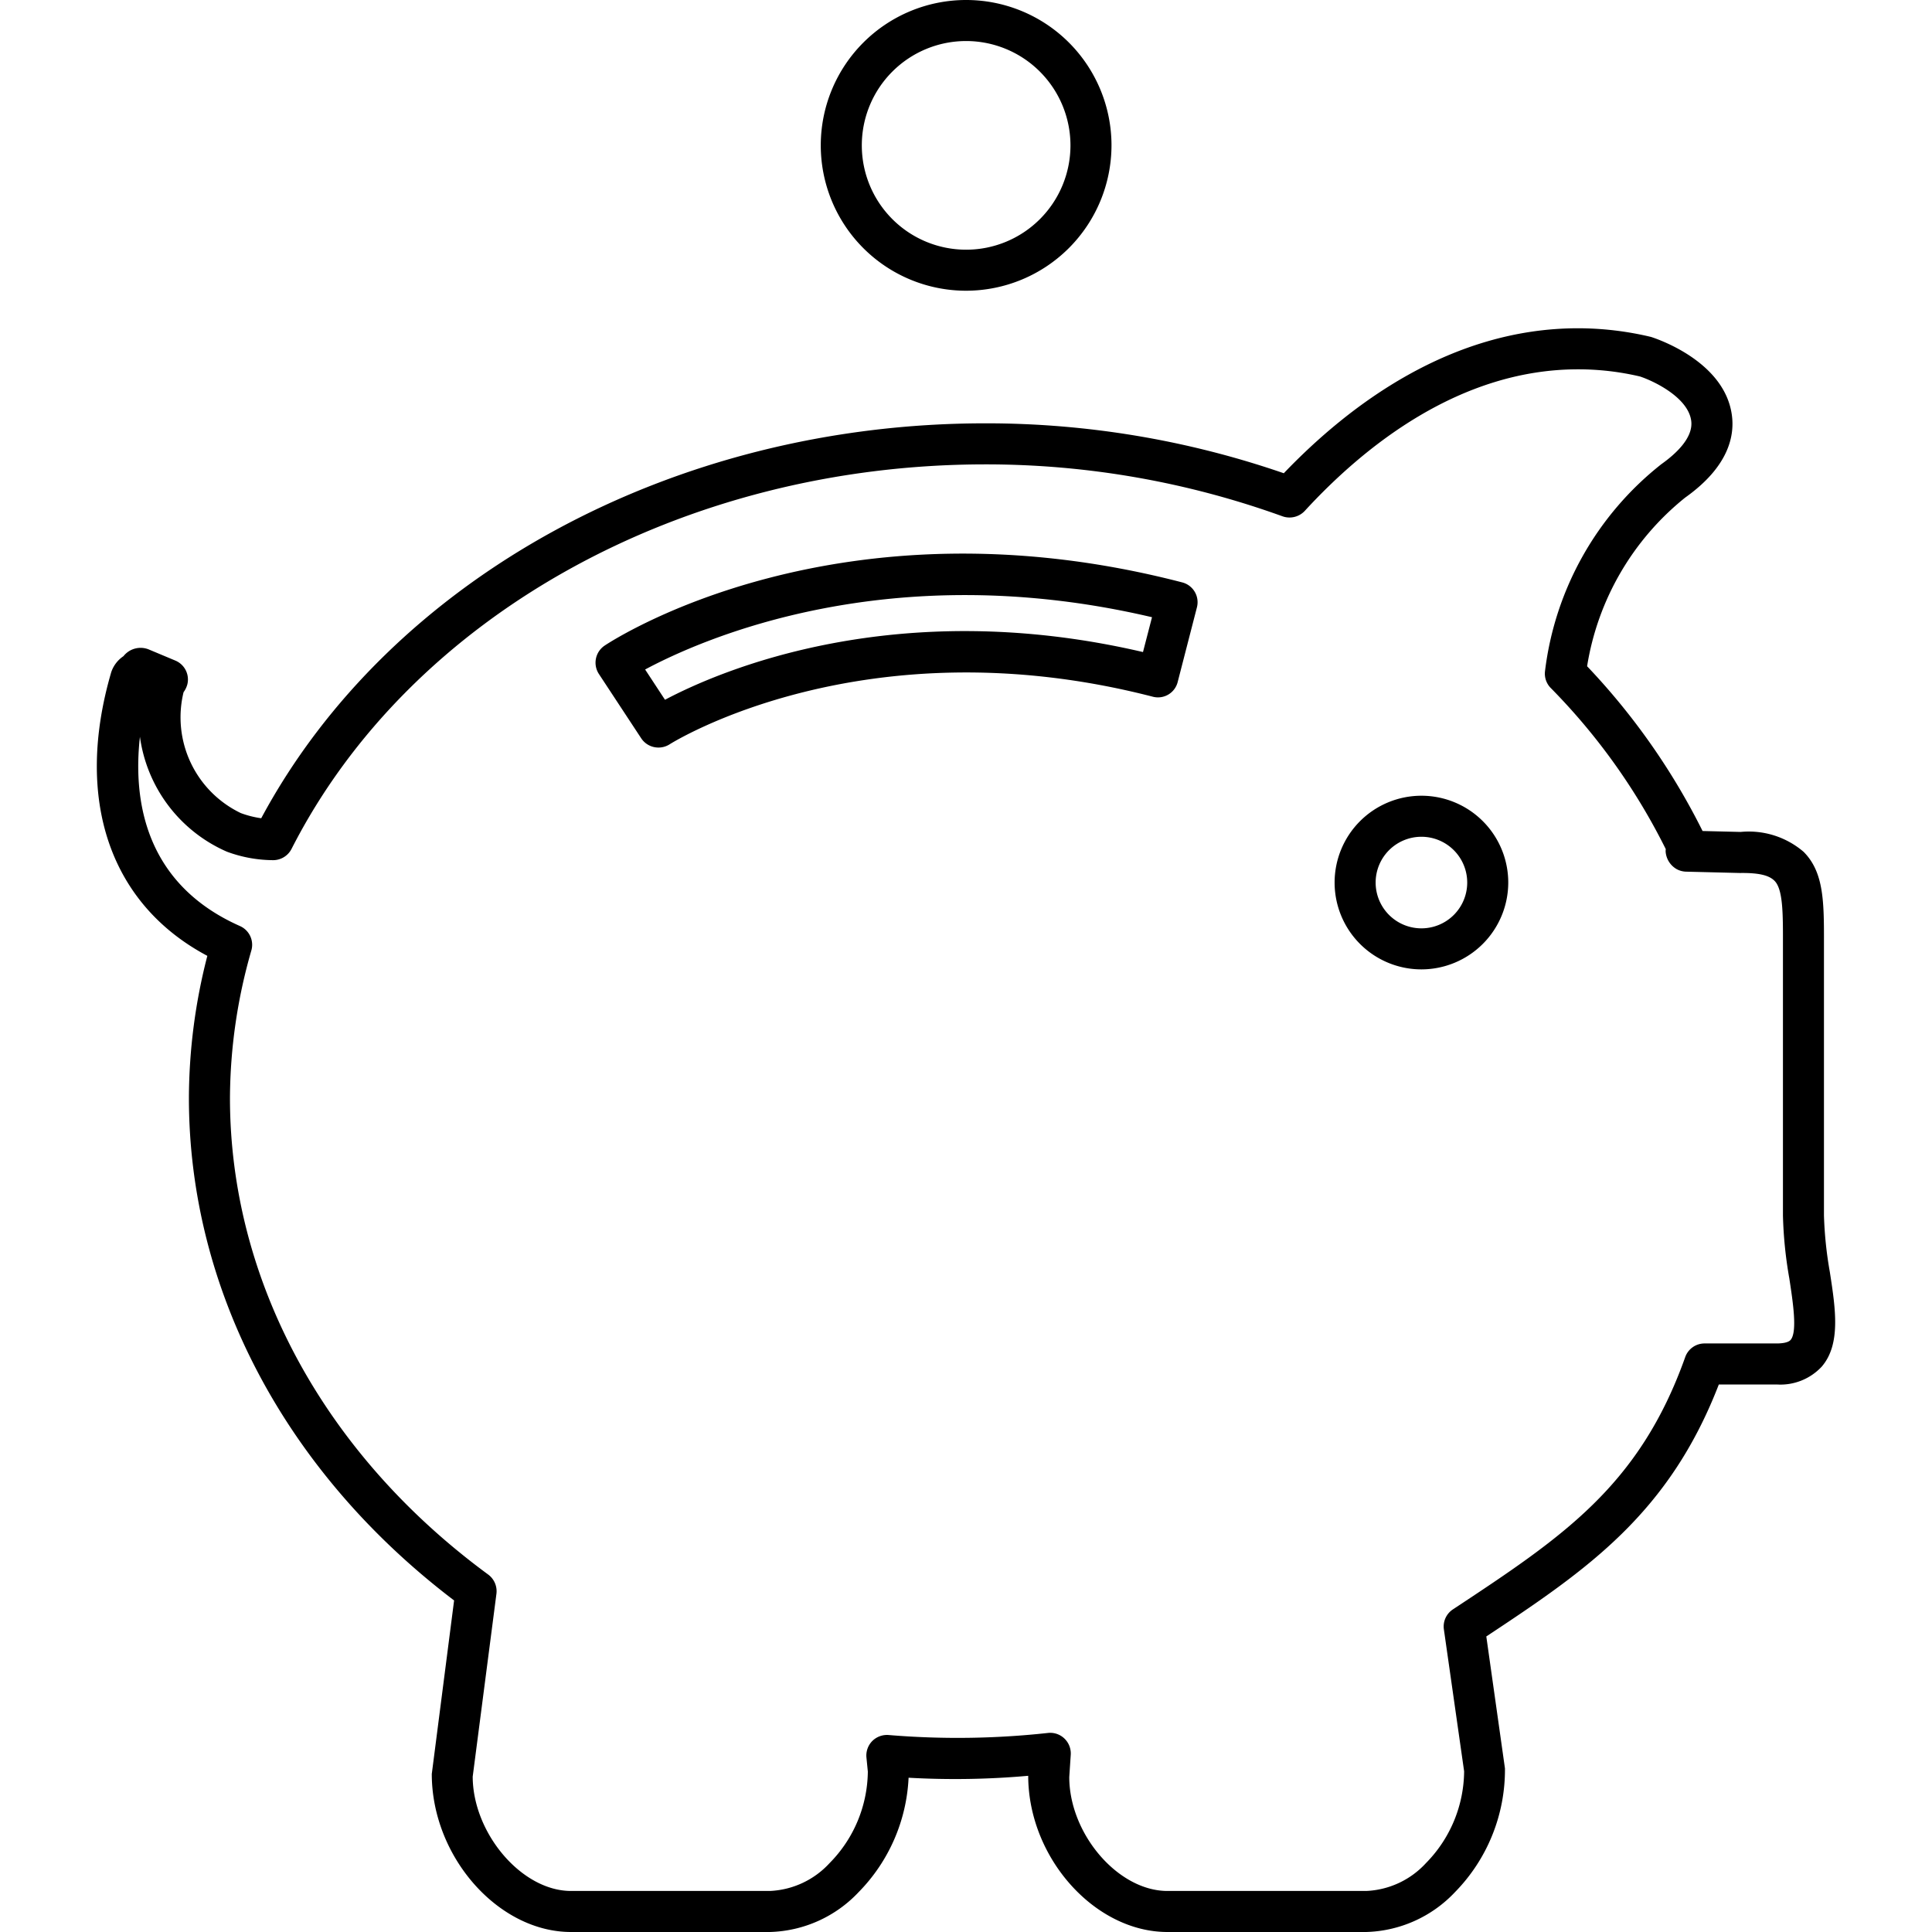
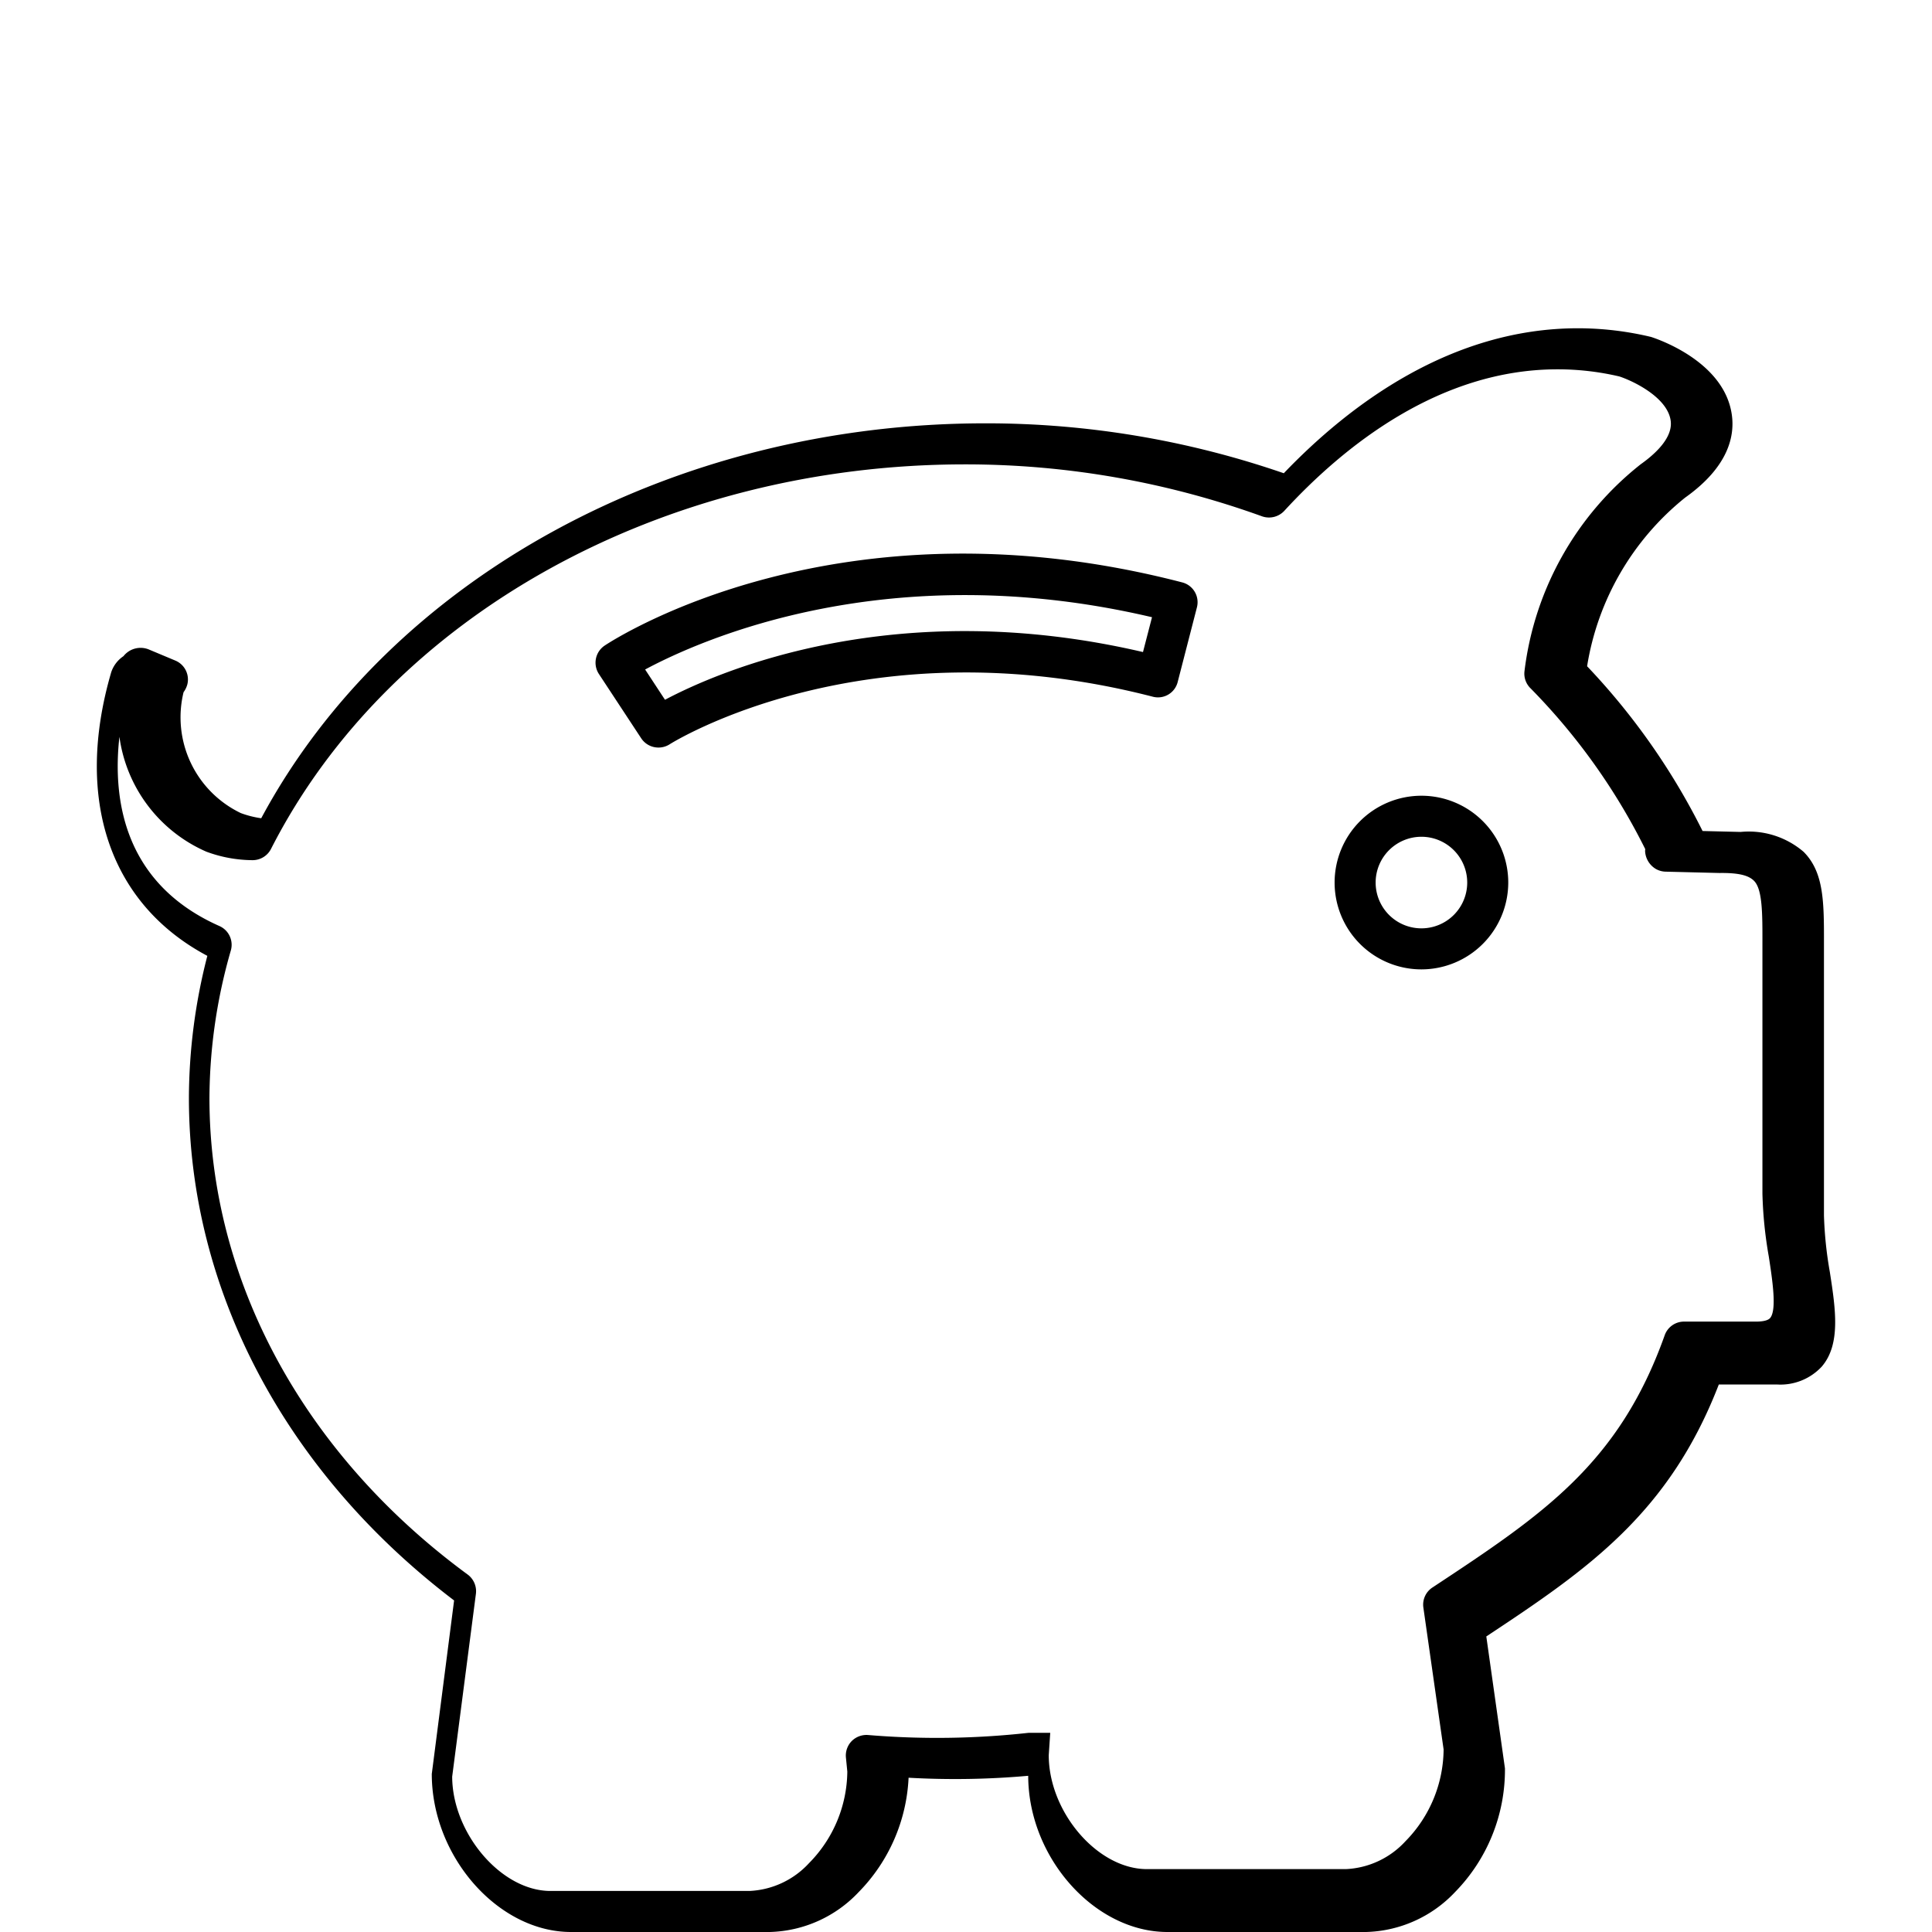
<svg xmlns="http://www.w3.org/2000/svg" data-name="Layer 1" viewBox="0 0 100 100">
  <title>PiggyBank-outline</title>
  <g data-name="&lt;Group&gt;">
    <g data-name="&lt;Group&gt;">
-       <path data-name="&lt;Compound Path&gt;" d="M70.714 100H60.426c-3.77 0-7.202-3.85-7.206-8.085a42.702 42.702 0 0 1-6.192.1 9.04 9.04 0 0 1-2.587 5.923A6.545 6.545 0 0 1 39.846 100H29.555c-3.77 0-7.206-3.899-7.206-8.181l1.155-8.98C14.773 76.205 9.778 66.761 9.778 56.826a29.685 29.685 0 0 1 .954-7.351C5.69 46.798 3.831 41.378 5.758 34.79a1.614 1.614 0 0 1 .633-.827 1.128 1.128 0 0 1 1.297-.353l1.387.581a1.06 1.06 0 0 1 .62 1.239 1.216 1.216 0 0 1-.194.398 5.496 5.496 0 0 0 2.965 6.258 5.021 5.021 0 0 0 1.055.266c6.68-12.44 21.302-20.441 37.482-20.441a47.212 47.212 0 0 1 15.446 2.584c3.387-3.54 8.652-7.504 15.225-7.504a16.295 16.295 0 0 1 3.788.45c.46.149 3.788 1.315 4.175 4.016.156 1.066-.131 2.678-2.411 4.297a14.042 14.042 0 0 0-5.078 8.731 35.09 35.09 0 0 1 5.977 8.528l1.969.048a4.361 4.361 0 0 1 3.259 1.028c1.062 1.062 1.058 2.622 1.055 4.774v14.052a20.115 20.115 0 0 0 .304 2.923c.298 1.923.574 3.743-.419 4.898a2.921 2.921 0 0 1-2.335.924h-2.992c-2.58 6.673-6.773 9.565-12.035 13.042l.965 6.828a9.04 9.04 0 0 1-2.584 6.404A6.556 6.556 0 0 1 70.714 100zM54.36 89.691a1.056 1.056 0 0 1 .74.301 1.072 1.072 0 0 1 .322.83l-.077 1.156c0 2.94 2.519 5.898 5.082 5.898h10.288a4.453 4.453 0 0 0 3.093-1.443 6.844 6.844 0 0 0 1.975-4.75l-1.048-7.347a1.059 1.059 0 0 1 .467-1.034c5.66-3.74 9.645-6.37 12.025-13.06a1.06 1.06 0 0 1 1-.705h3.732c.211 0 .588-.024.723-.184.357-.415.121-1.954-.069-3.193a21.653 21.653 0 0 1-.328-3.244V48.86c.003-1.58.003-2.83-.436-3.269-.27-.27-.754-.419-1.796-.405l-2.781-.069a1.081 1.081 0 0 1-.495-.135 1.139 1.139 0 0 1-.564-.906.752.752 0 0 1 .007-.125 32.403 32.403 0 0 0-5.936-8.323 1.056 1.056 0 0 1-.315-.886 16.117 16.117 0 0 1 6.023-10.717c.775-.55 1.67-1.39 1.543-2.259-.173-1.214-1.972-2.058-2.653-2.28a13.969 13.969 0 0 0-3.207-.37c-6.123 0-11.07 3.986-14.142 7.33a1.083 1.083 0 0 1-1.142.281 45.155 45.155 0 0 0-15.387-2.691c-15.657 0-29.758 7.814-35.915 19.905a1.069 1.069 0 0 1-.948.581h-.01a6.963 6.963 0 0 1-2.39-.44 7.618 7.618 0 0 1-4.498-5.946c-.363 3.238.225 7.6 5.179 9.797a1.061 1.061 0 0 1 .588 1.263 27.89 27.89 0 0 0-1.107 7.631c0 9.44 4.87 18.432 13.367 24.672a1.075 1.075 0 0 1 .425.997l-1.228 9.461c.007 2.92 2.525 5.919 5.089 5.919h10.291a4.456 4.456 0 0 0 3.09-1.44 6.833 6.833 0 0 0 1.982-4.738l-.073-.737a1.069 1.069 0 0 1 .308-.851 1.081 1.081 0 0 1 .851-.305 42.948 42.948 0 0 0 8.258-.11.906.906 0 0 1 .097-.004zm19.213-39.516a4.494 4.494 0 1 1 4.494-4.494 4.5 4.5 0 0 1-4.494 4.494zm0-6.864a2.37 2.37 0 1 0 2.37 2.37 2.371 2.371 0 0 0-2.37-2.37zm-39.489-4.618a1.065 1.065 0 0 1-.892-.474l-2.194-3.335a1.067 1.067 0 0 1 .301-1.47c.481-.318 12.101-7.89 29.893-3.269a1.06 1.06 0 0 1 .76 1.294l-.995 3.86a1.051 1.051 0 0 1-1.294.761c-14.945-3.853-24.904 2.401-25.001 2.464a1.069 1.069 0 0 1-.578.169zm-.692-4.04l1.028 1.567c2.847-1.509 11.966-5.449 24.741-2.47l.467-1.803c-13.599-3.193-23.31 1.138-26.236 2.706z" />
+       <path data-name="&lt;Compound Path&gt;" d="M70.714 100H60.426c-3.77 0-7.202-3.85-7.206-8.085a42.702 42.702 0 0 1-6.192.1 9.04 9.04 0 0 1-2.587 5.923A6.545 6.545 0 0 1 39.846 100H29.555c-3.77 0-7.206-3.899-7.206-8.181l1.155-8.98C14.773 76.205 9.778 66.761 9.778 56.826a29.685 29.685 0 0 1 .954-7.351C5.69 46.798 3.831 41.378 5.758 34.79a1.614 1.614 0 0 1 .633-.827 1.128 1.128 0 0 1 1.297-.353l1.387.581a1.06 1.06 0 0 1 .62 1.239 1.216 1.216 0 0 1-.194.398 5.496 5.496 0 0 0 2.965 6.258 5.021 5.021 0 0 0 1.055.266c6.68-12.44 21.302-20.441 37.482-20.441a47.212 47.212 0 0 1 15.446 2.584c3.387-3.54 8.652-7.504 15.225-7.504a16.295 16.295 0 0 1 3.788.45c.46.149 3.788 1.315 4.175 4.016.156 1.066-.131 2.678-2.411 4.297a14.042 14.042 0 0 0-5.078 8.731 35.09 35.09 0 0 1 5.977 8.528l1.969.048a4.361 4.361 0 0 1 3.259 1.028c1.062 1.062 1.058 2.622 1.055 4.774v14.052a20.115 20.115 0 0 0 .304 2.923c.298 1.923.574 3.743-.419 4.898a2.921 2.921 0 0 1-2.335.924h-2.992c-2.58 6.673-6.773 9.565-12.035 13.042l.965 6.828a9.04 9.04 0 0 1-2.584 6.404A6.556 6.556 0 0 1 70.714 100zM54.36 89.691l-.077 1.156c0 2.94 2.519 5.898 5.082 5.898h10.288a4.453 4.453 0 0 0 3.093-1.443 6.844 6.844 0 0 0 1.975-4.75l-1.048-7.347a1.059 1.059 0 0 1 .467-1.034c5.66-3.74 9.645-6.37 12.025-13.06a1.06 1.06 0 0 1 1-.705h3.732c.211 0 .588-.024.723-.184.357-.415.121-1.954-.069-3.193a21.653 21.653 0 0 1-.328-3.244V48.86c.003-1.58.003-2.83-.436-3.269-.27-.27-.754-.419-1.796-.405l-2.781-.069a1.081 1.081 0 0 1-.495-.135 1.139 1.139 0 0 1-.564-.906.752.752 0 0 1 .007-.125 32.403 32.403 0 0 0-5.936-8.323 1.056 1.056 0 0 1-.315-.886 16.117 16.117 0 0 1 6.023-10.717c.775-.55 1.67-1.39 1.543-2.259-.173-1.214-1.972-2.058-2.653-2.28a13.969 13.969 0 0 0-3.207-.37c-6.123 0-11.07 3.986-14.142 7.33a1.083 1.083 0 0 1-1.142.281 45.155 45.155 0 0 0-15.387-2.691c-15.657 0-29.758 7.814-35.915 19.905a1.069 1.069 0 0 1-.948.581h-.01a6.963 6.963 0 0 1-2.39-.44 7.618 7.618 0 0 1-4.498-5.946c-.363 3.238.225 7.6 5.179 9.797a1.061 1.061 0 0 1 .588 1.263 27.89 27.89 0 0 0-1.107 7.631c0 9.44 4.87 18.432 13.367 24.672a1.075 1.075 0 0 1 .425.997l-1.228 9.461c.007 2.92 2.525 5.919 5.089 5.919h10.291a4.456 4.456 0 0 0 3.09-1.44 6.833 6.833 0 0 0 1.982-4.738l-.073-.737a1.069 1.069 0 0 1 .308-.851 1.081 1.081 0 0 1 .851-.305 42.948 42.948 0 0 0 8.258-.11.906.906 0 0 1 .097-.004zm19.213-39.516a4.494 4.494 0 1 1 4.494-4.494 4.5 4.5 0 0 1-4.494 4.494zm0-6.864a2.37 2.37 0 1 0 2.37 2.37 2.371 2.371 0 0 0-2.37-2.37zm-39.489-4.618a1.065 1.065 0 0 1-.892-.474l-2.194-3.335a1.067 1.067 0 0 1 .301-1.47c.481-.318 12.101-7.89 29.893-3.269a1.06 1.06 0 0 1 .76 1.294l-.995 3.86a1.051 1.051 0 0 1-1.294.761c-14.945-3.853-24.904 2.401-25.001 2.464a1.069 1.069 0 0 1-.578.169zm-.692-4.04l1.028 1.567c2.847-1.509 11.966-5.449 24.741-2.47l.467-1.803c-13.599-3.193-23.31 1.138-26.236 2.706z" />
    </g>
    <g data-name="&lt;Group&gt;">
-       <path data-name="&lt;Compound Path&gt;" d="M50.007 15.048a7.524 7.524 0 1 1 7.524-7.524 7.534 7.534 0 0 1-7.524 7.524zm0-12.924a5.4 5.4 0 1 0 5.4 5.4 5.405 5.405 0 0 0-5.4-5.4z" />
-     </g>
+       </g>
  </g>
</svg>